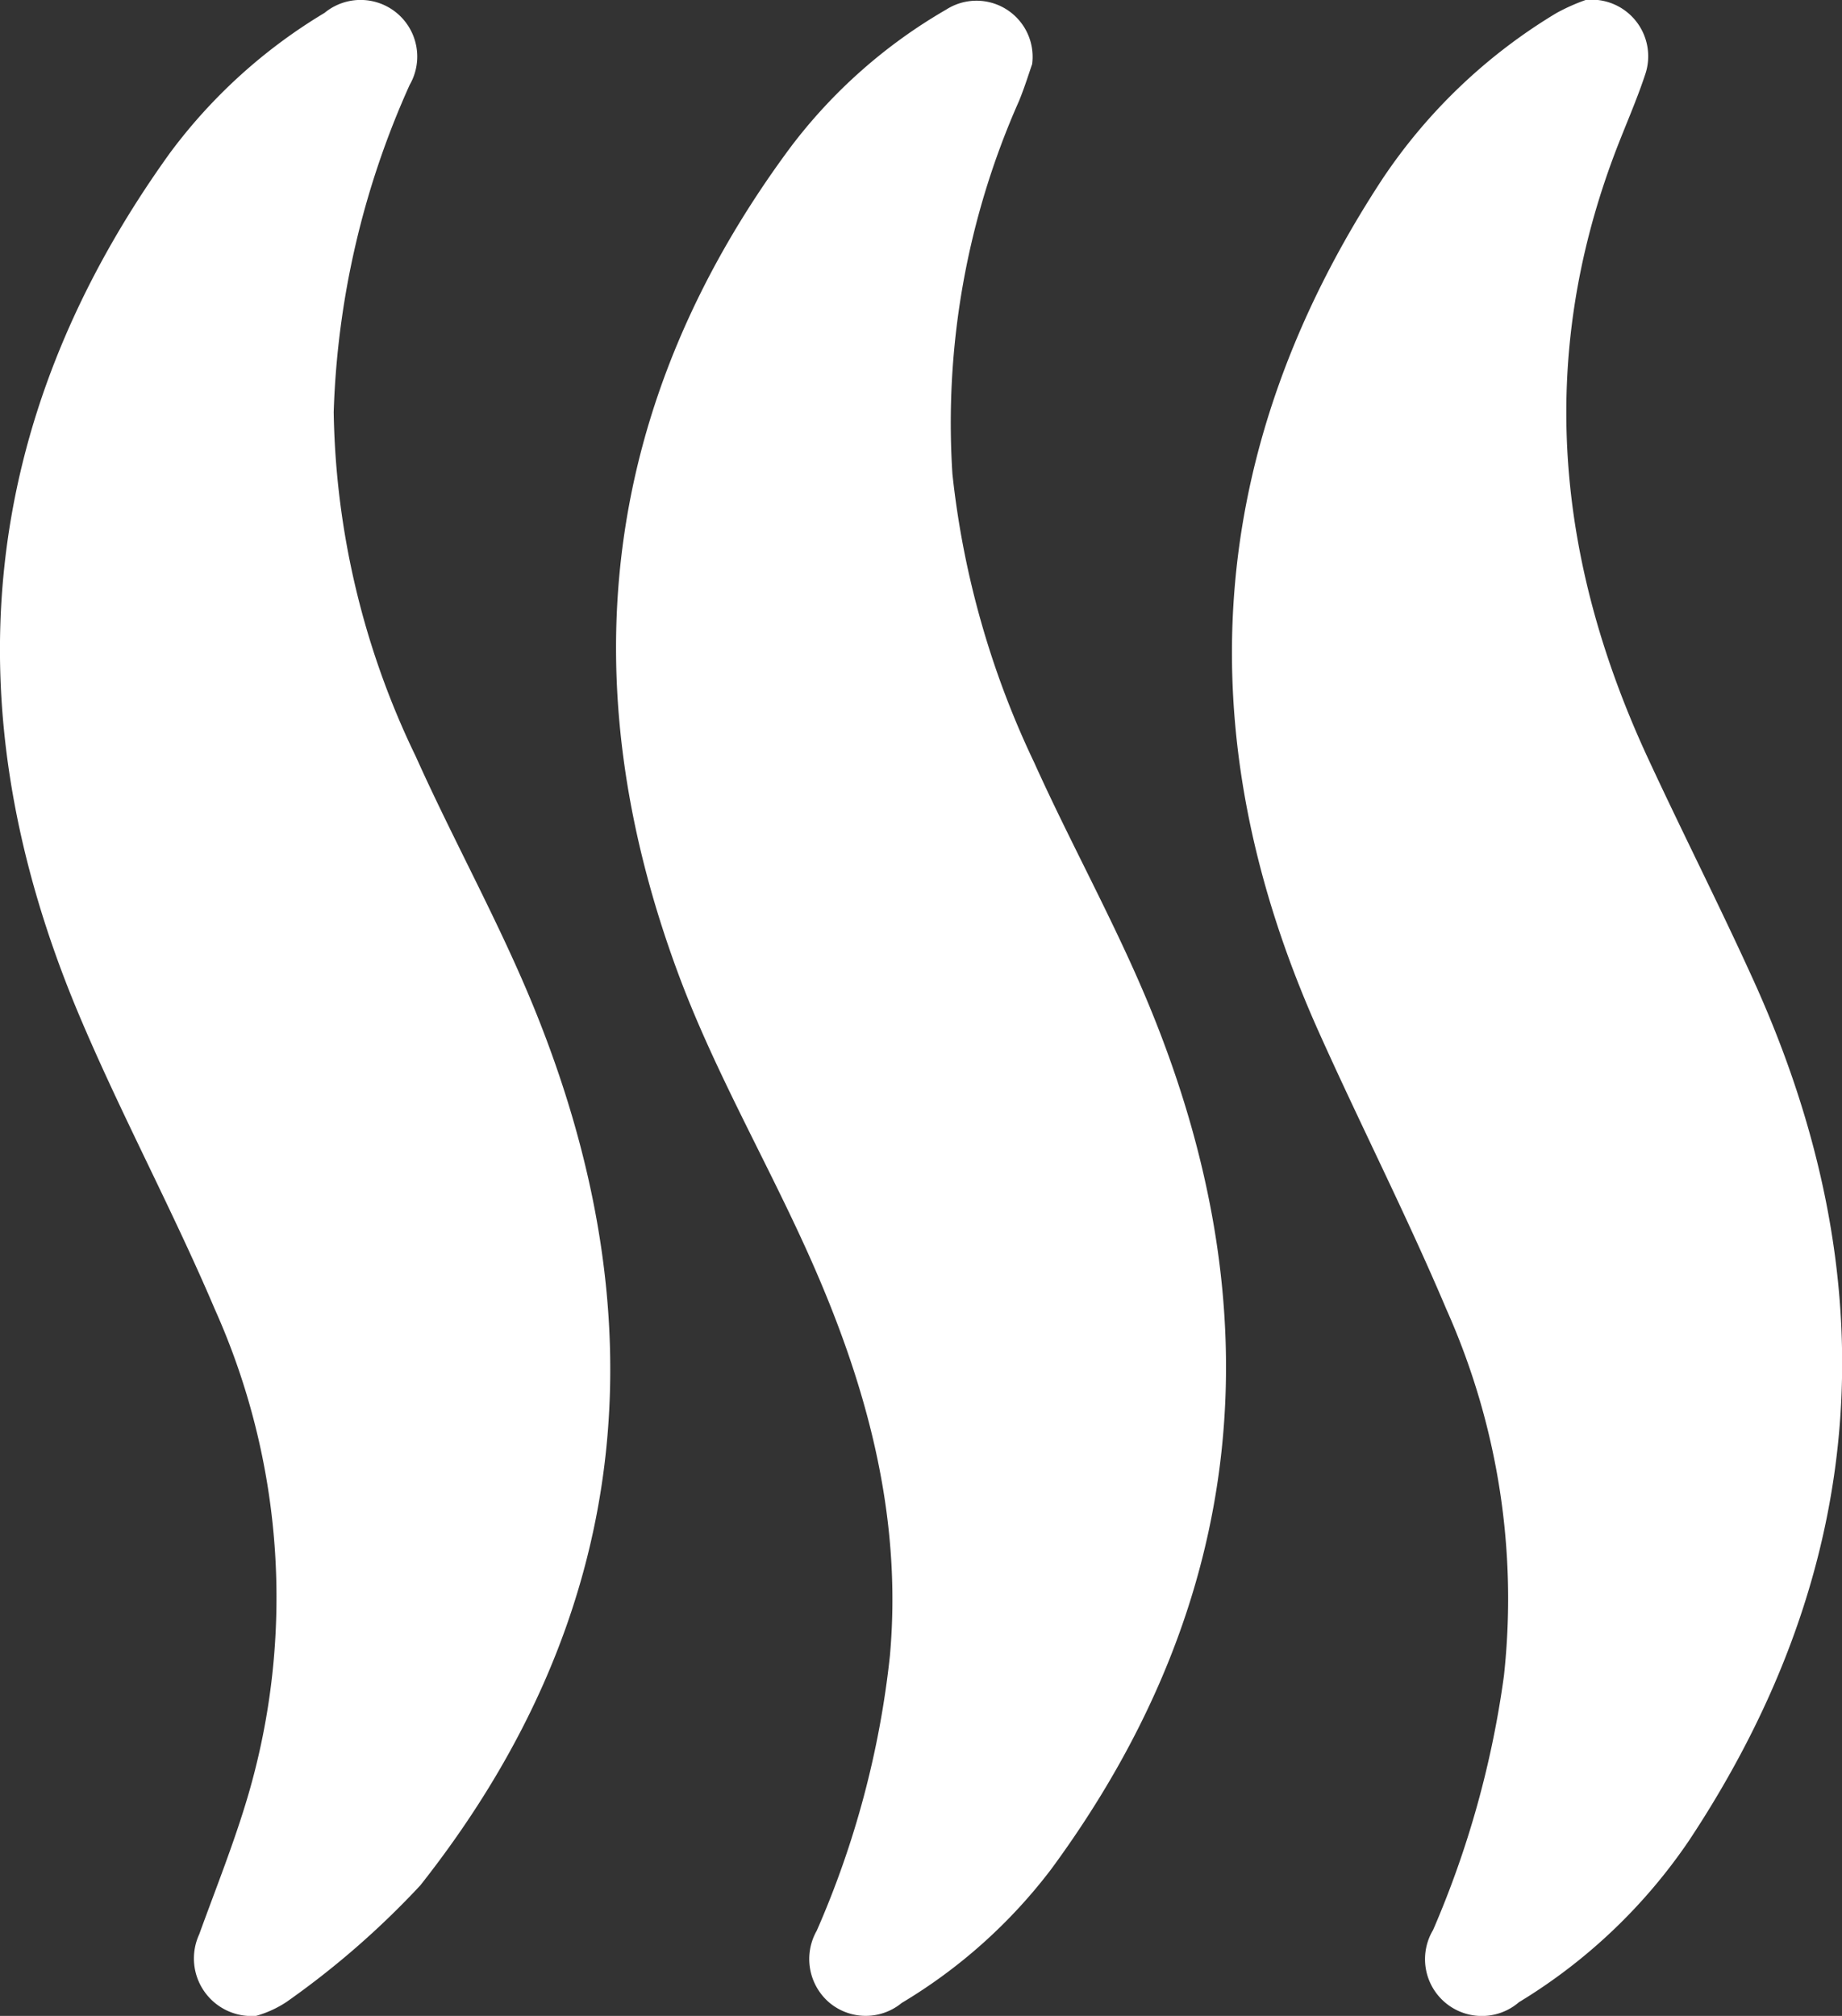
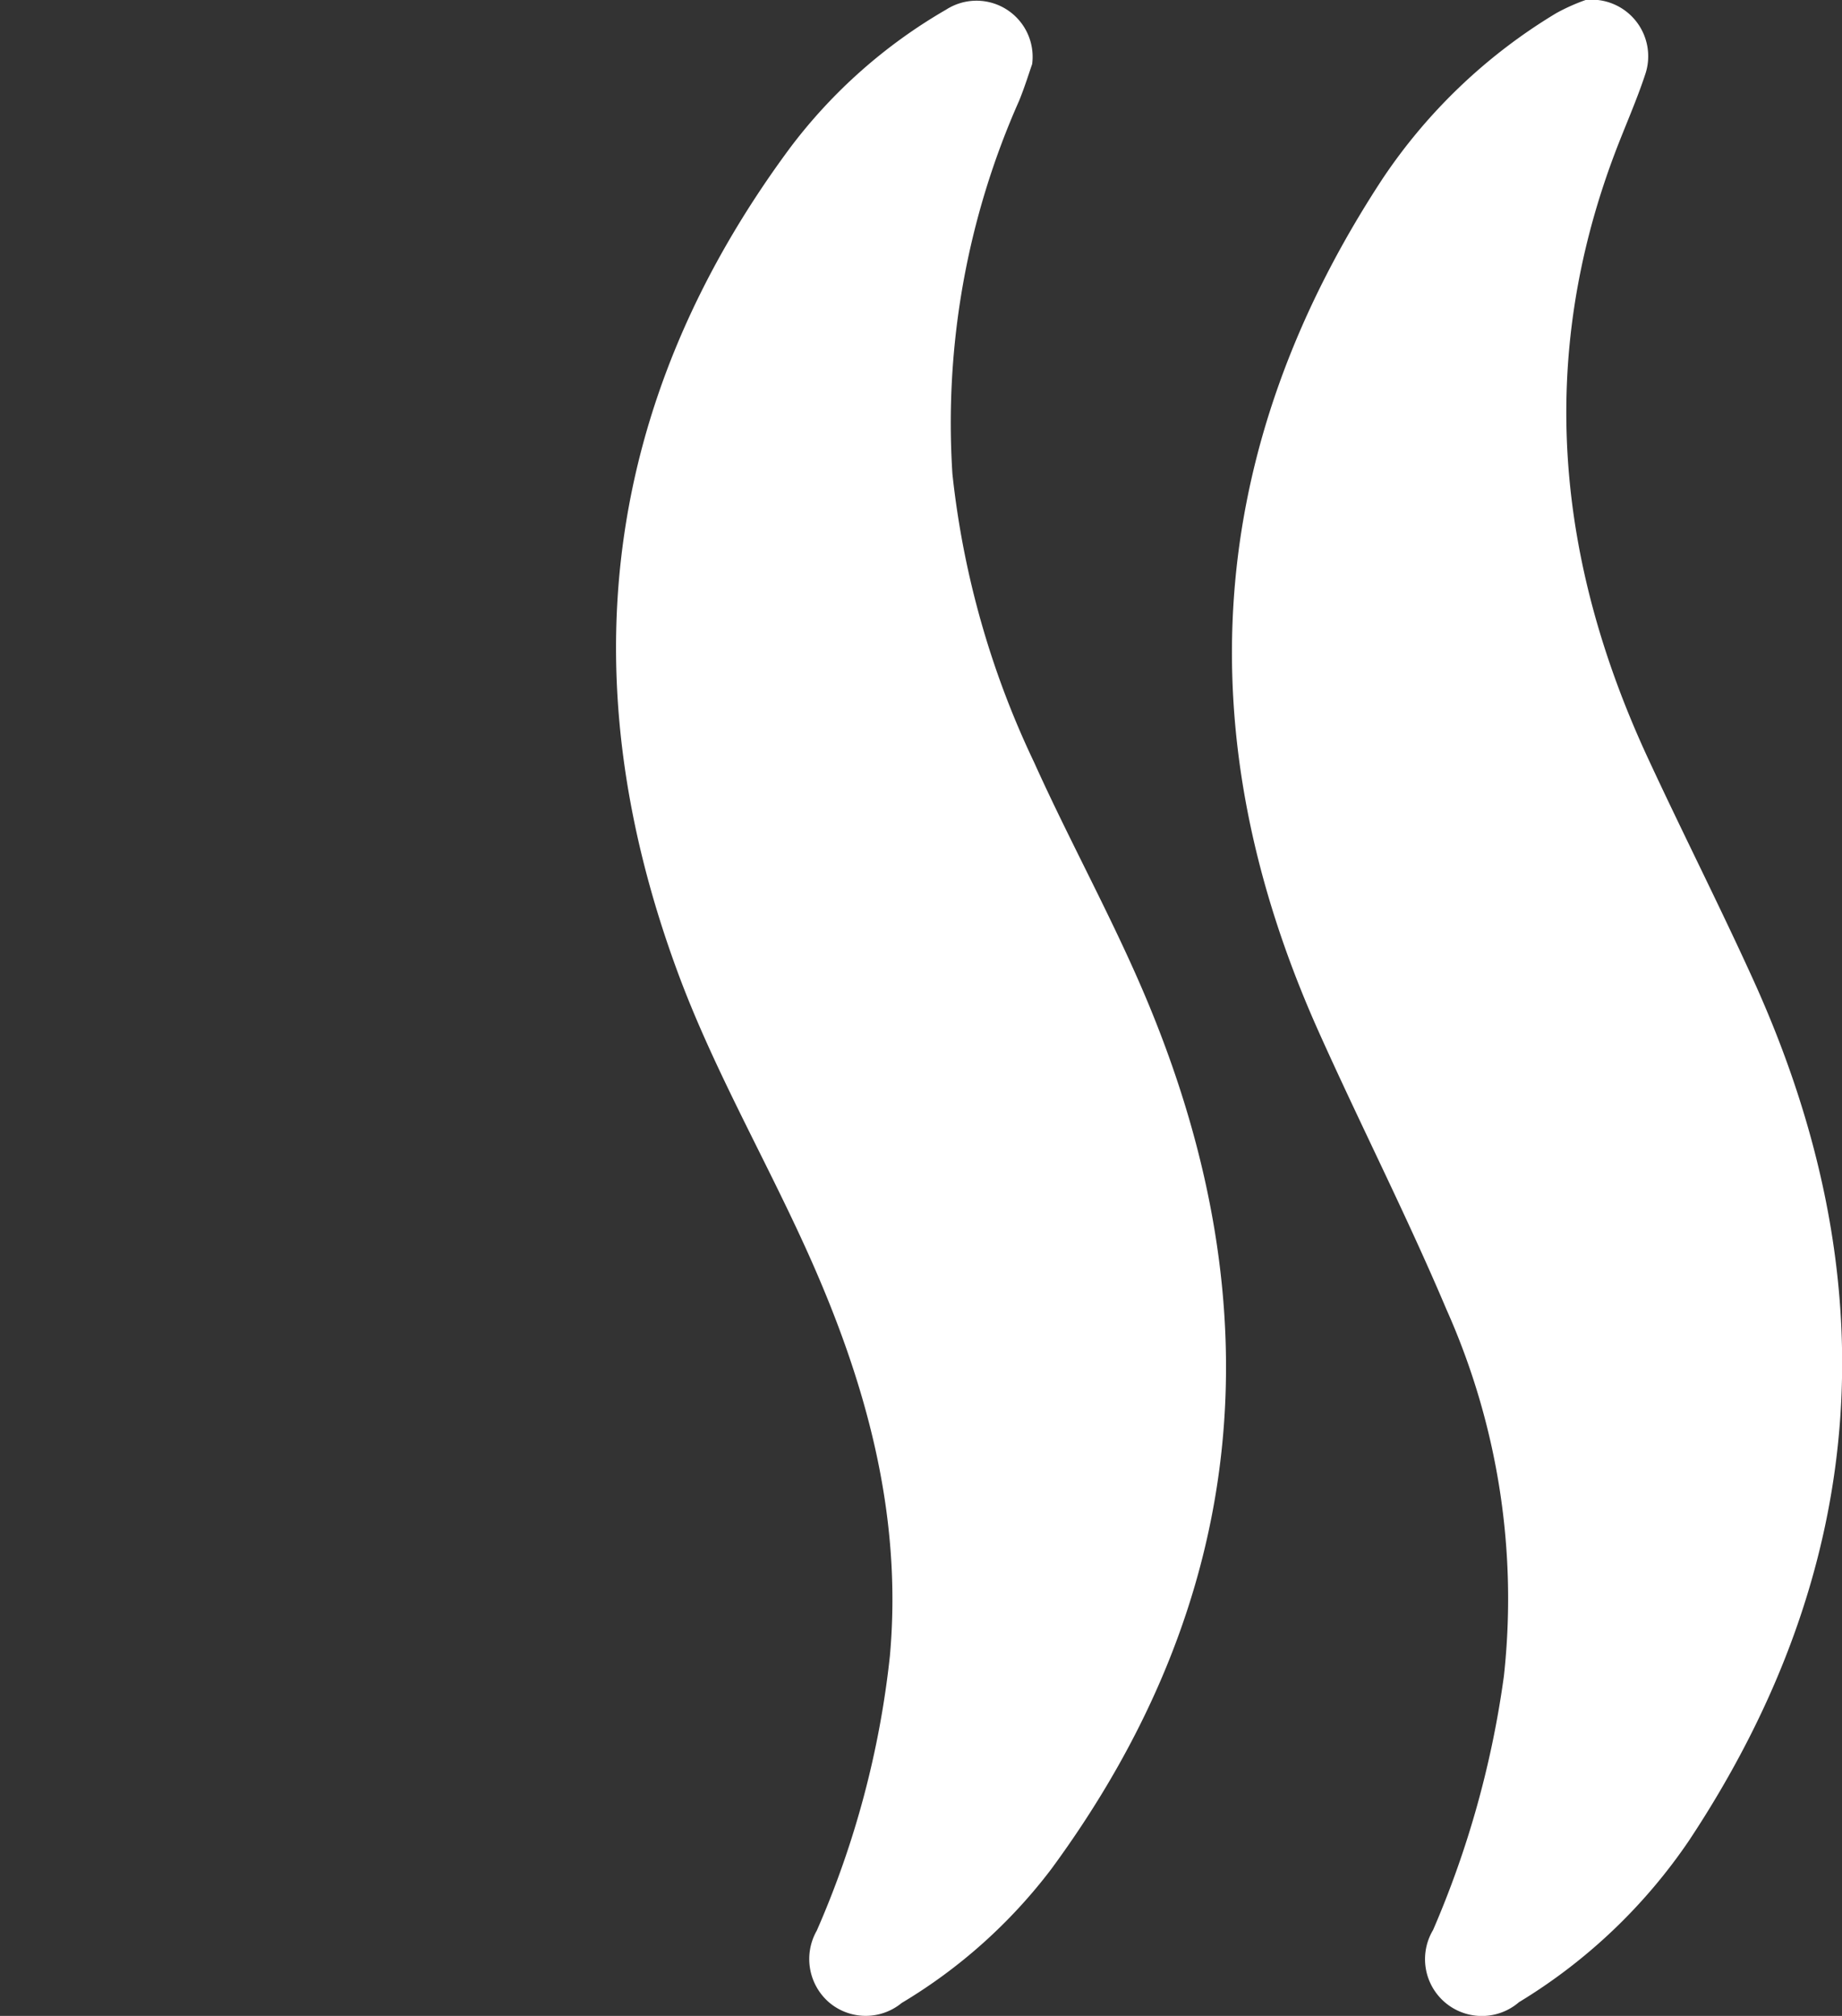
<svg xmlns="http://www.w3.org/2000/svg" width="66.354" height="72.614" viewBox="0 0 66.354 72.614">
  <rect x="0" y="0" width="66.354" height="72.614" fill="#333333" stroke="none" />
  <defs>
    <clipPath id="a">
      <rect width="66.354" height="72.614" fill="#fff" />
    </clipPath>
  </defs>
  <g clip-path="url(#a)">
    <path d="M102.859,2.369c-.1.278-.263.815-.475,1.333a28.578,28.578,0,0,0-2.4,13.439,32.034,32.034,0,0,0,2.946,10.393c1.33,2.954,2.922,5.795,4.154,8.786,4.523,10.98,3.57,21.4-3.535,31.067a18.971,18.971,0,0,1-5.392,4.828,2.04,2.04,0,0,1-2.614-.018,2.065,2.065,0,0,1-.446-2.586,33.523,33.523,0,0,0,2.635-9.9c.461-5.148-.888-9.928-2.969-14.544-1.512-3.355-3.373-6.571-4.649-10.009C86.181,24.574,87.343,14.567,94.13,5.4A18.812,18.812,0,0,1,99.757.414a2.022,2.022,0,0,1,3.1,1.955" transform="translate(-65.675 -0.067)" fill="#fff" />
-     <path d="M9.208,72.615a2.074,2.074,0,0,1-2.033-2.935c.6-1.656,1.258-3.295,1.755-4.981A25.372,25.372,0,0,0,7.737,47.157C6.2,43.541,4.319,40.071,2.8,36.446-1.75,25.554-.836,15.184,6.12,5.514A19.252,19.252,0,0,1,11.691.465,2.041,2.041,0,0,1,14.757,3.06a31,31,0,0,0-2.736,11.787,29.475,29.475,0,0,0,2.953,12.395c1.364,3.042,3,5.967,4.258,9.05,4.6,11.285,3.561,21.934-4.089,31.619a30.7,30.7,0,0,1-4.819,4.2,3.908,3.908,0,0,1-1.115.508" transform="translate(0 -0.001)" fill="#fff" />
    <path d="M188.452,0a2.039,2.039,0,0,1,2.138,2.7c-.316.954-.73,1.875-1.086,2.817-2.817,7.447-2.1,14.706,1.2,21.814,1.23,2.654,2.557,5.264,3.768,7.927,4.9,10.761,4.261,21.142-2.3,31.045a19.811,19.811,0,0,1-6.124,5.819,2.047,2.047,0,0,1-3.094-2.6,34.924,34.924,0,0,0,2.552-9.152,25.536,25.536,0,0,0-2.066-13.193c-1.432-3.387-3.109-6.67-4.613-10.028-4.769-10.649-4.119-20.921,2.313-30.717A19.8,19.8,0,0,1,187.39.476,7.057,7.057,0,0,1,188.452,0" transform="translate(-131.331 -0.001)" fill="#fff" />
  </g>
</svg>